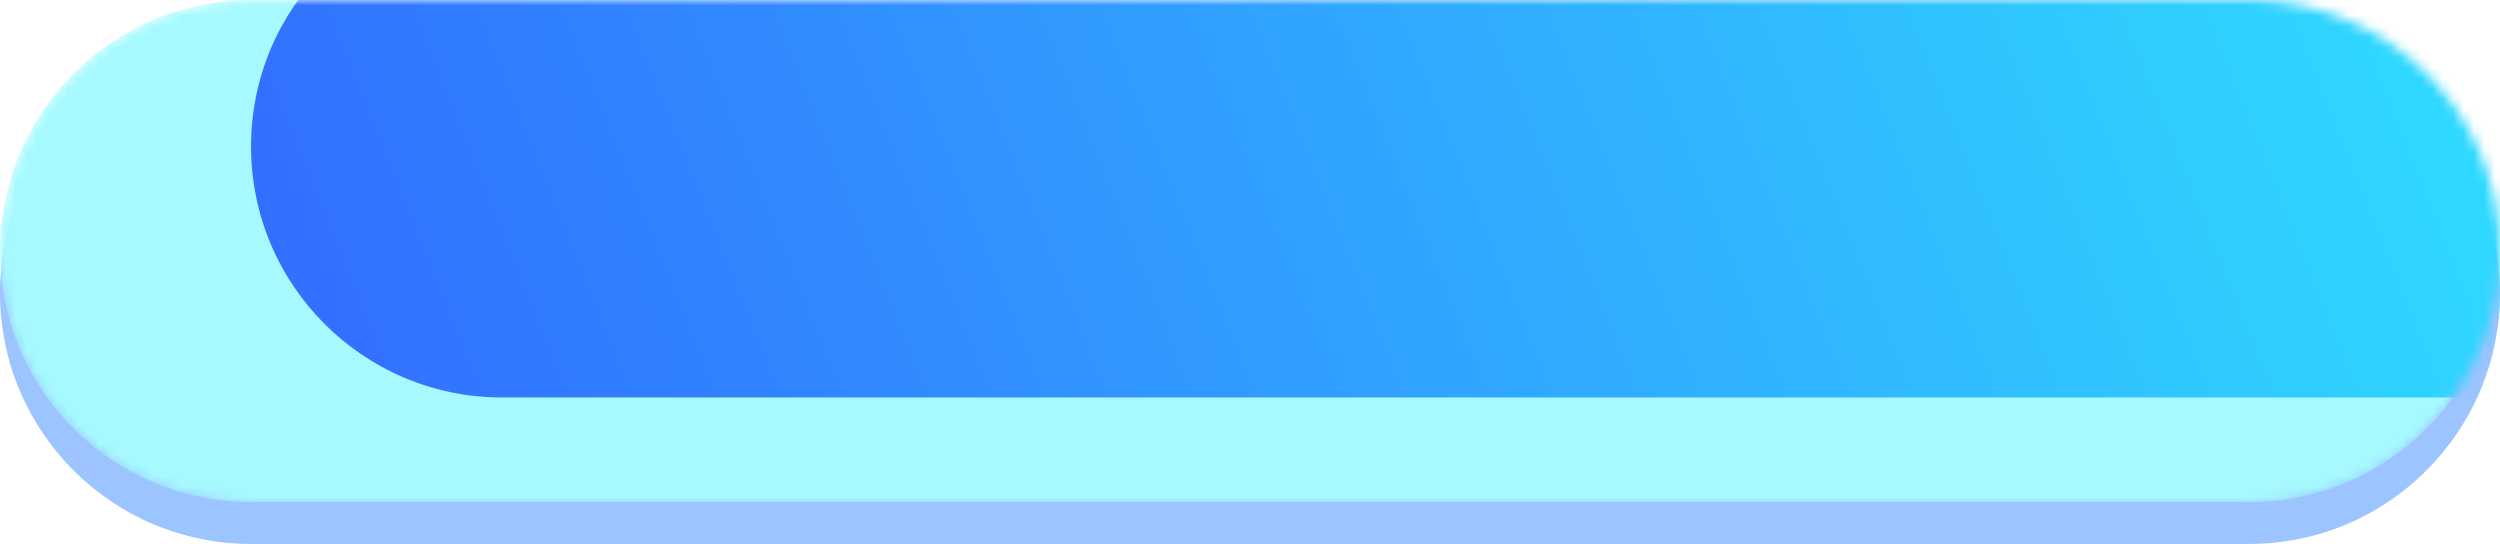
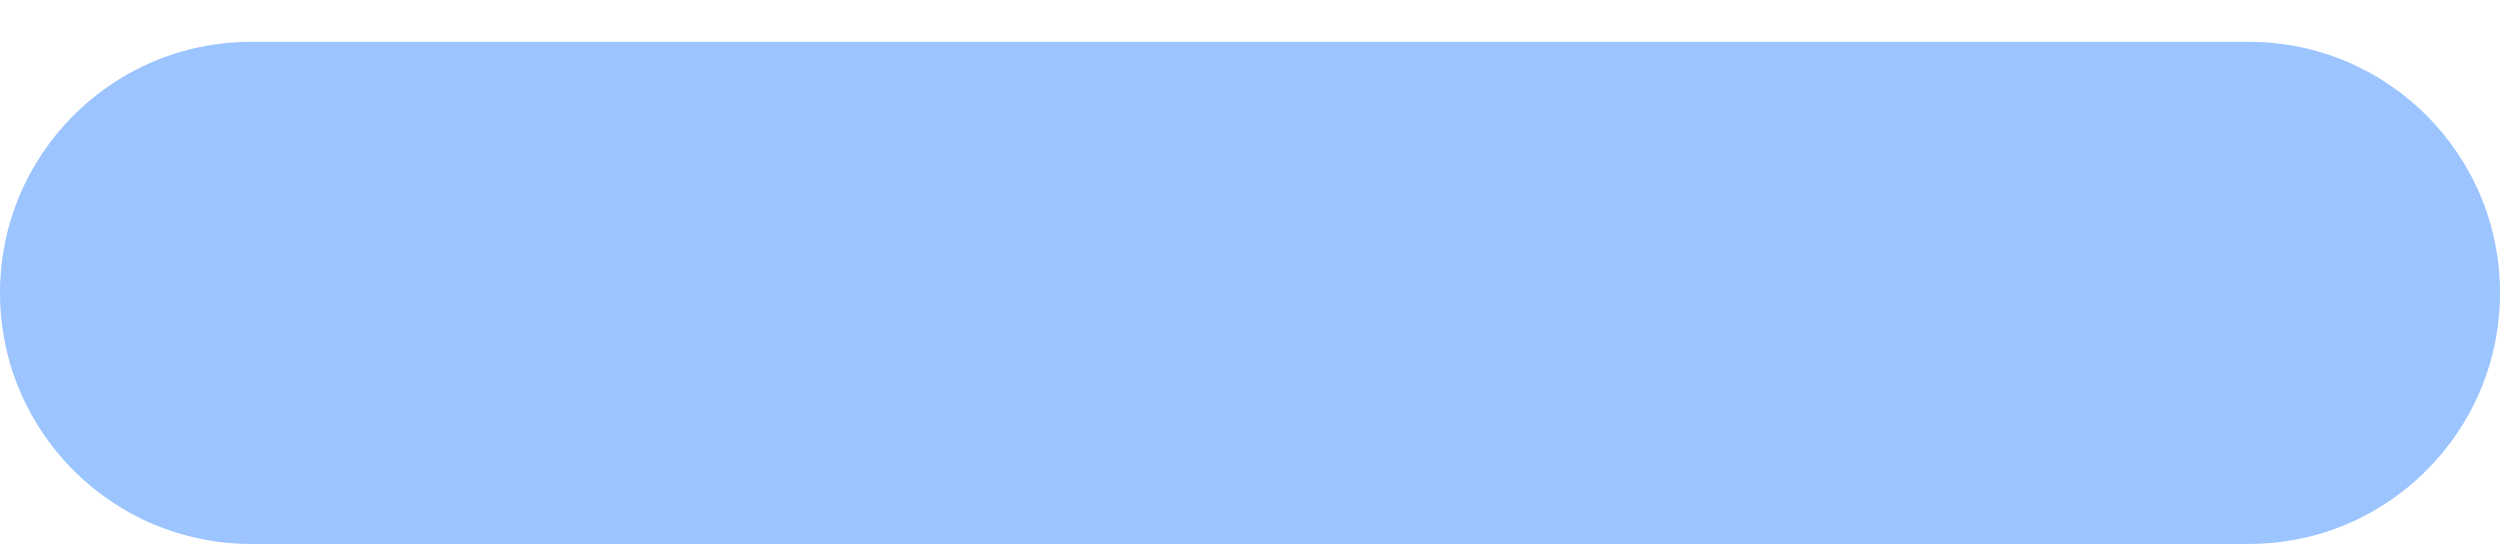
<svg xmlns="http://www.w3.org/2000/svg" width="239" height="52" viewBox="0 0 239 52" fill="none">
  <g id="æé®èæ¯">
    <path id="Rectangle 44" opacity="0.5" d="M0 28C0 14.745 10.745 4 24 4H215C228.255 4 239 14.745 239 28C239 41.255 228.255 52 215 52H24C10.745 52 0 41.255 0 28Z" fill="#3B8AFF" />
    <mask id="mask0_9164_11833" style="mask-type:alpha" maskUnits="userSpaceOnUse" x="0" y="0" width="239" height="48">
-       <path id="Rectangle 42" d="M0 24C0 10.745 10.745 0 24 0H215C228.255 0 239 10.745 239 24V24C239 37.255 228.255 48 215 48H24C10.745 48 0 37.255 0 24V24Z" fill="url(#paint0_linear_9164_11833)" />
-     </mask>
+       </mask>
    <g mask="url(#mask0_9164_11833)">
-       <path id="Rectangle 45" d="M0 24C0 10.745 10.745 0 24 0H215C228.255 0 239 10.745 239 24C239 37.255 228.255 48 215 48H24C10.745 48 0 37.255 0 24Z" fill="#A6FAFF" />
+       <path id="Rectangle 45" d="M0 24C0 10.745 10.745 0 24 0H215C239 37.255 228.255 48 215 48H24C10.745 48 0 37.255 0 24Z" fill="#A6FAFF" />
      <g id="Rectangle 43" filter="url(#filter0_f_9164_11833)">
-         <path d="M24 14C24 0.745 34.745 -10 48 -10H237C250.255 -10 261 0.745 261 14C261 27.255 250.255 38 237 38H48C34.745 38 24 27.255 24 14Z" fill="url(#paint1_linear_9164_11833)" />
-       </g>
+         </g>
    </g>
  </g>
  <defs>
    <filter id="filter0_f_9164_11833" x="-8" y="-42" width="301" height="112" filterUnits="userSpaceOnUse" color-interpolation-filters="sRGB">
      <feFlood flood-opacity="0" result="BackgroundImageFix" />
      <feBlend mode="normal" in="SourceGraphic" in2="BackgroundImageFix" result="shape" />
      <feGaussianBlur stdDeviation="16" result="effect1_foregroundBlur_9164_11833" />
    </filter>
    <linearGradient id="paint0_linear_9164_11833" x1="221.322" y1="-4.26501e-06" x2="-0.334" y2="89.296" gradientUnits="userSpaceOnUse">
      <stop stop-color="#82E9FF" />
      <stop offset="1" stop-color="#3263FF" />
    </linearGradient>
    <linearGradient id="paint1_linear_9164_11833" x1="243.47" y1="-10" x2="23.156" y2="78.013" gradientUnits="userSpaceOnUse">
      <stop stop-color="#2FE1FF" />
      <stop offset="1" stop-color="#3263FF" />
    </linearGradient>
  </defs>
</svg>